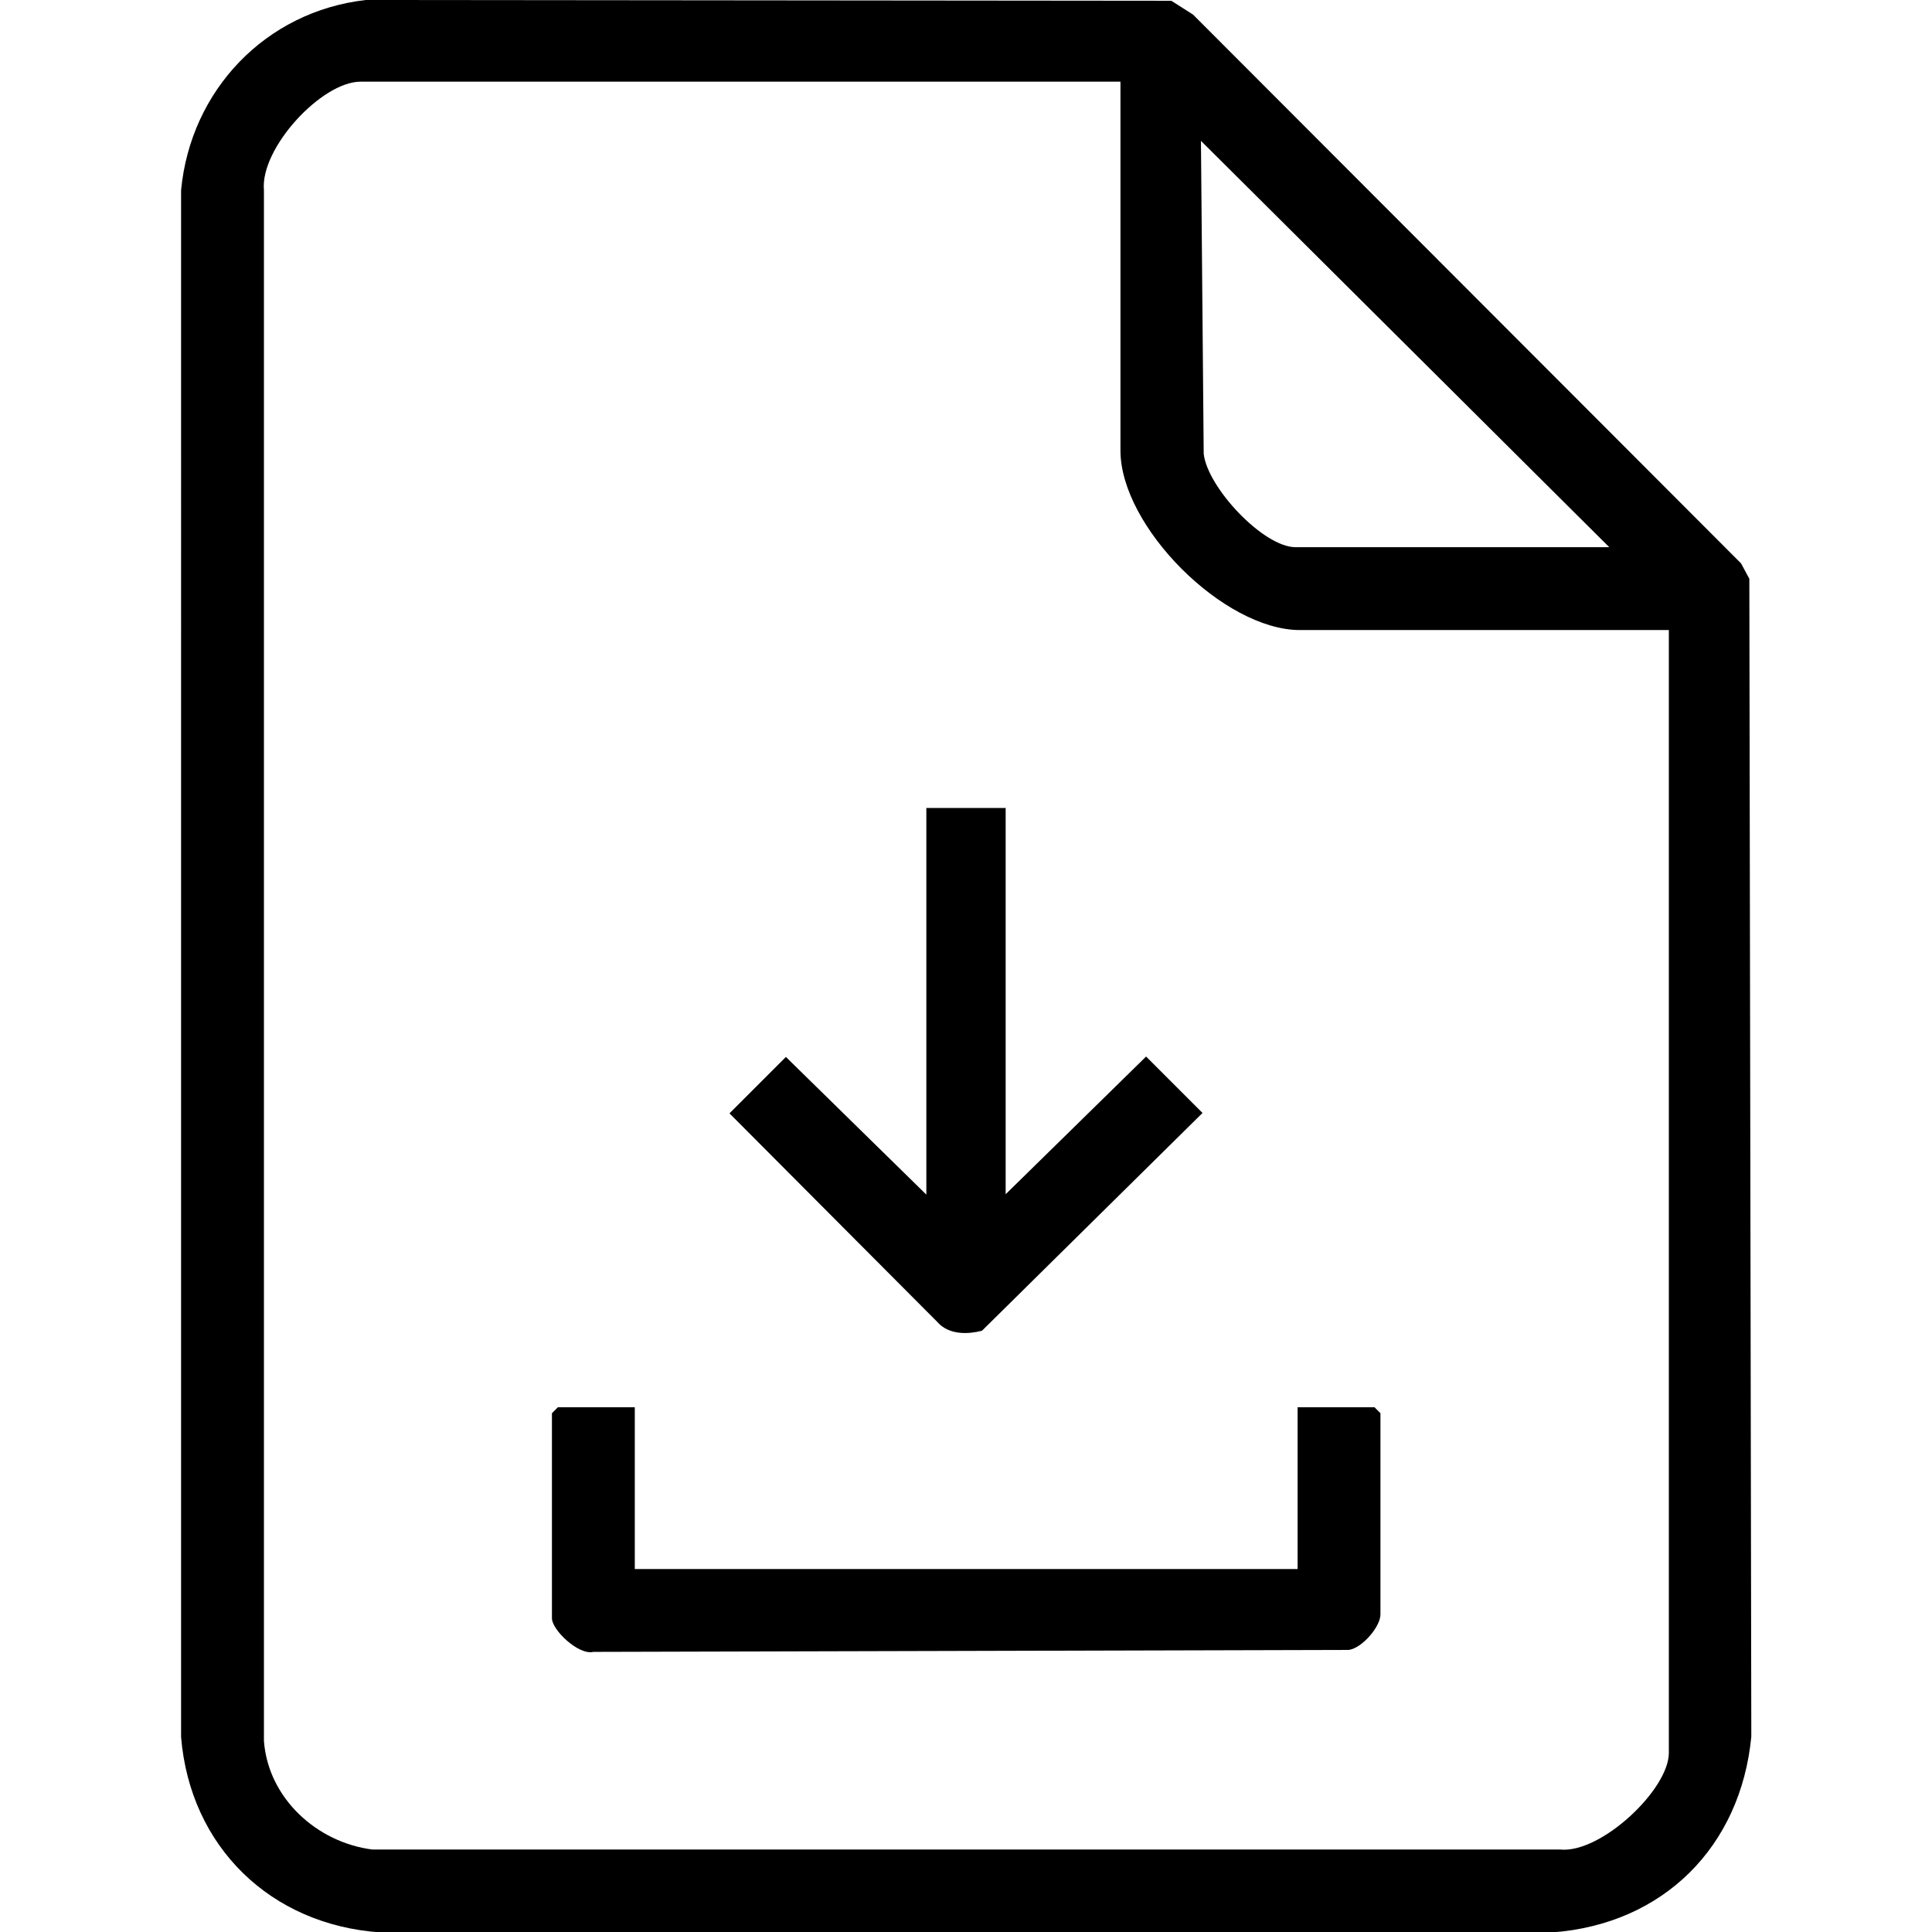
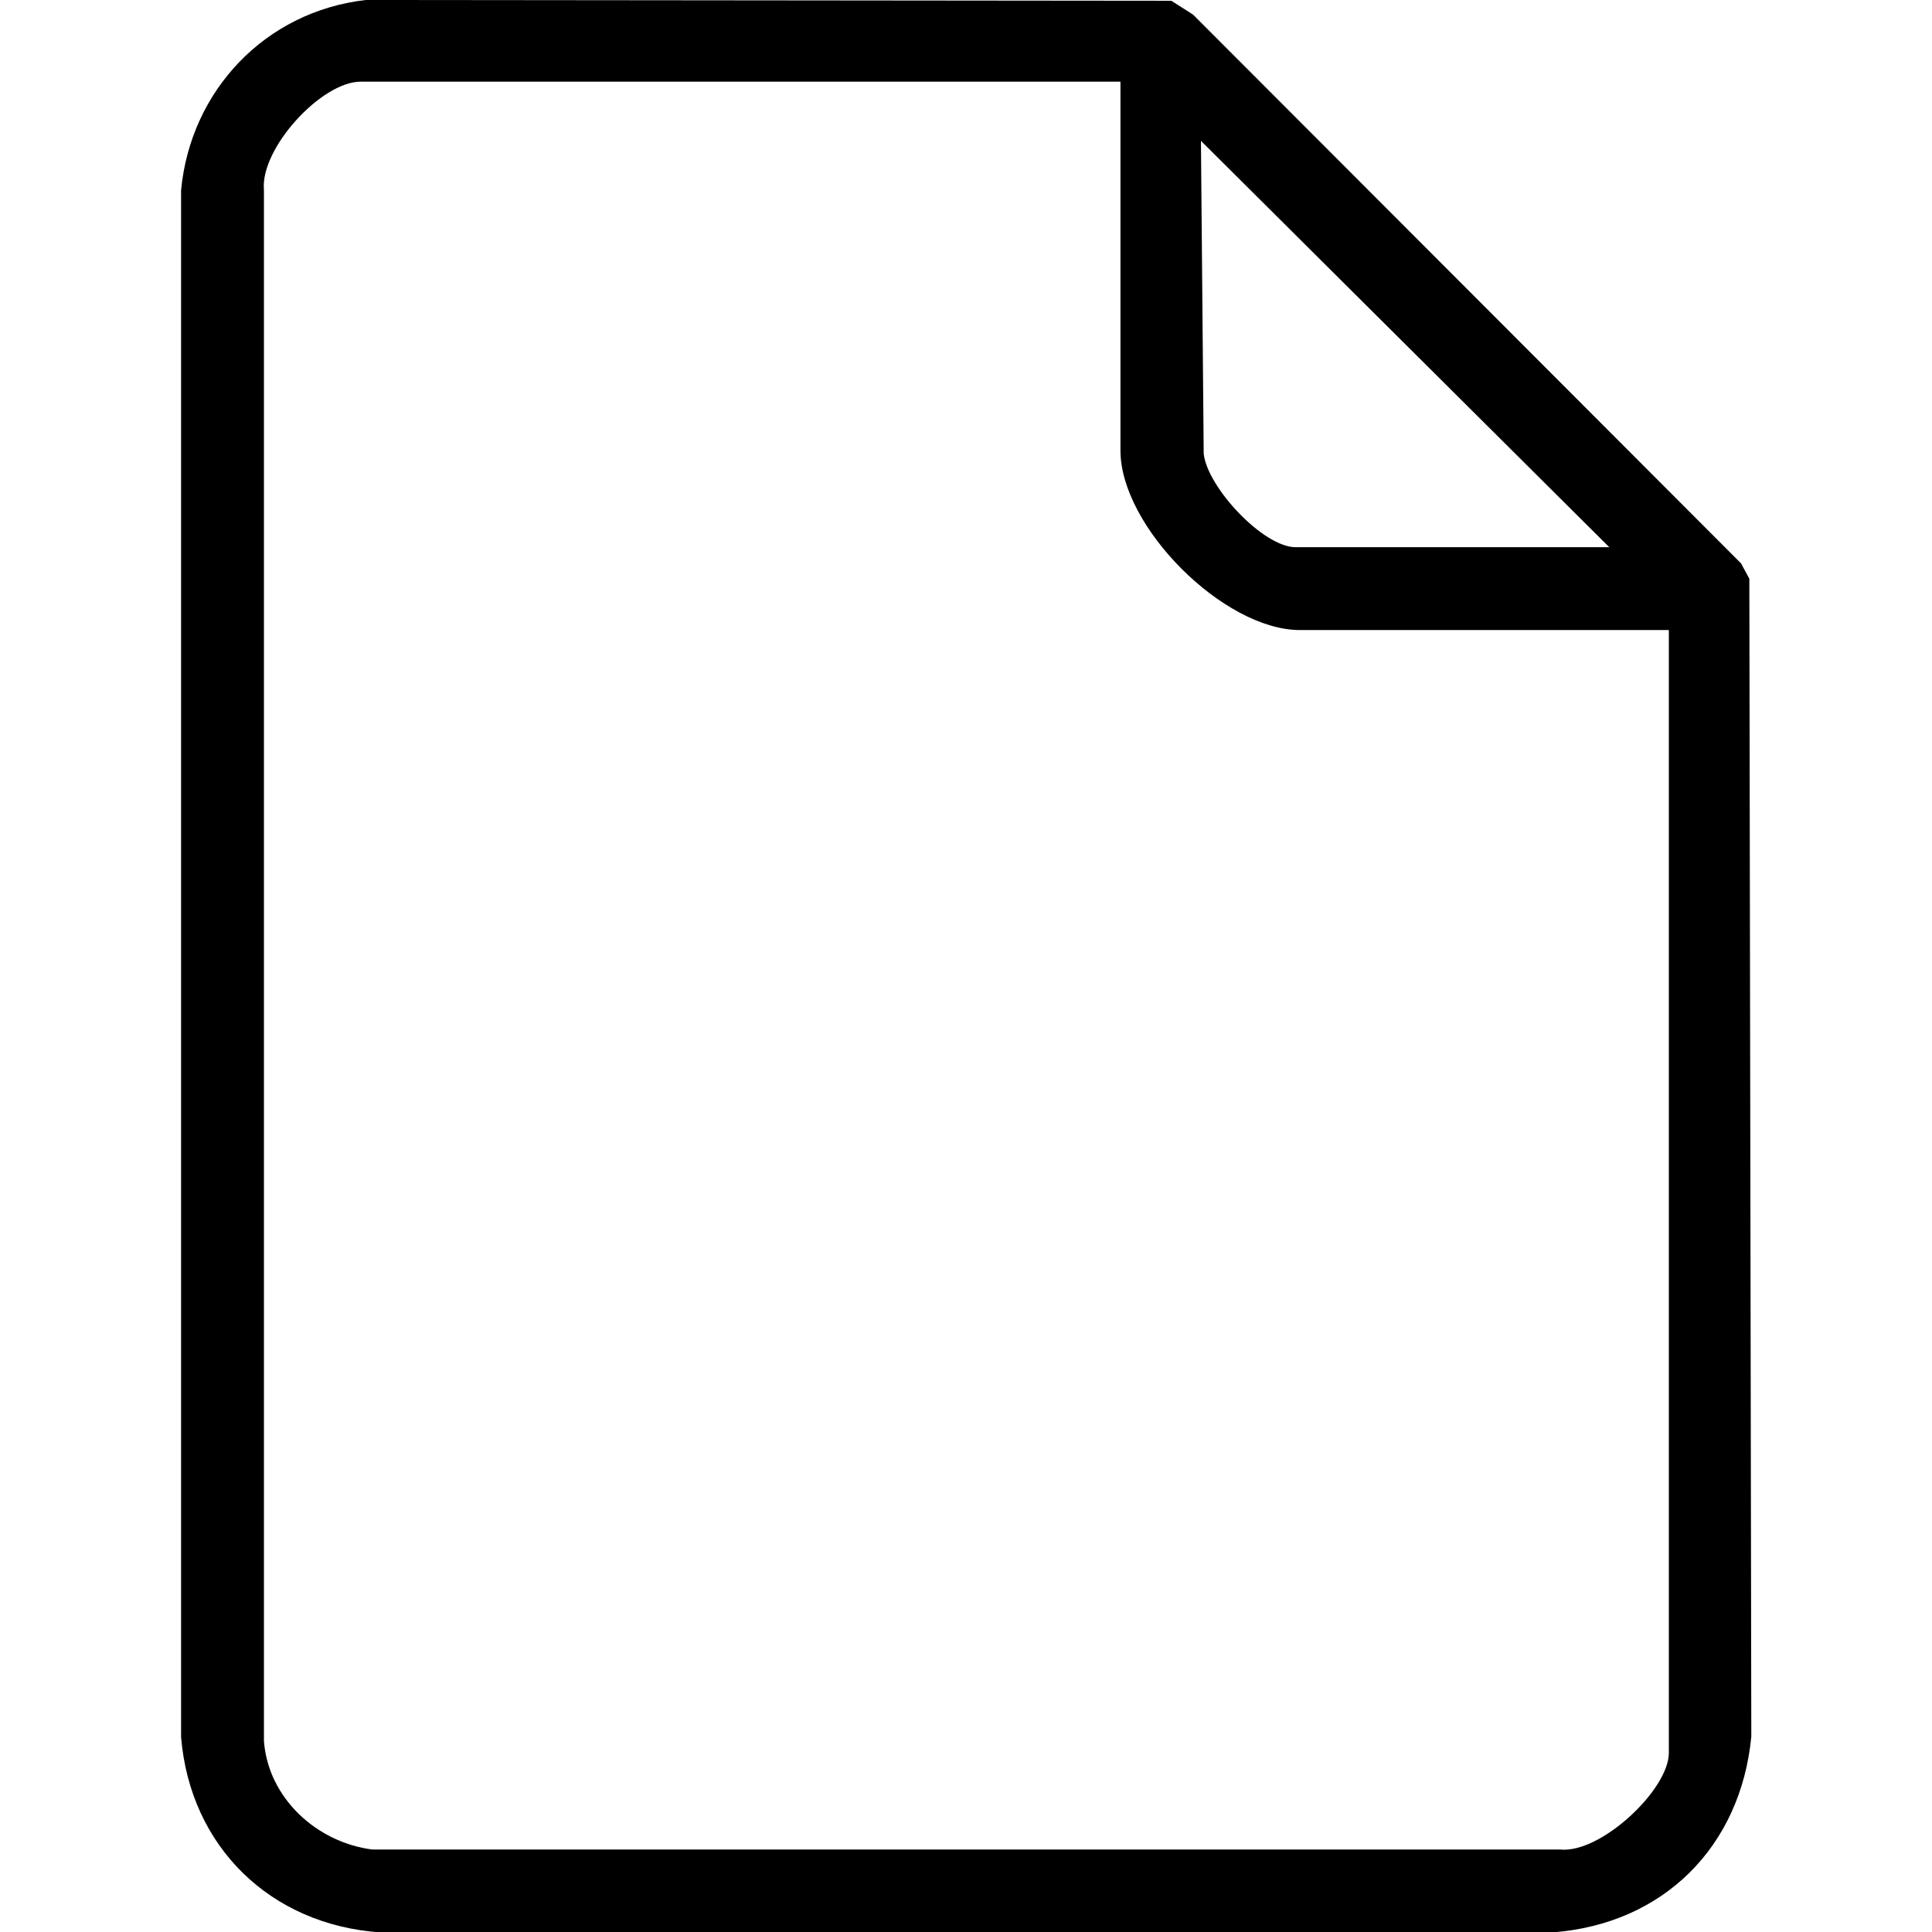
<svg xmlns="http://www.w3.org/2000/svg" id="Capa_1" version="1.1" viewBox="0 0 489.7 489.7">
  <g id="hL5u5L">
    <g>
      <path d="M92.7,0l204.2.2,5.5,3.5,138.9,139.1,2.1,3.9.5,293.5c-2.7,27.9-22.3,47.5-50.4,49.6H96.4c-27.8-1.9-48.2-21.7-50.5-49.5V48.2C48.3,22.9,67.3,2.9,92.7,0ZM283.9,20.7H91.4c-9.9,0-25.5,16.9-24.5,27.5v393.1c1.1,14.5,13.4,25.7,27.5,27.5h301.1c10.3,1,27.5-15.2,27.5-24.5V159.7h-93.5c-19.3,0-45.5-26.2-45.5-45.5V20.7ZM407.9,138.7l-103.5-103,.7,79.3c.9,8.5,15.1,23.7,23.3,23.7h79.5Z" />
-       <path d="M160.9,356.7v41h168v-41h19.5l1.5,1.5v51c0,3.1-4.6,8.5-8,9l-191.5.5c-3.8.9-10.5-5.6-10.5-8.5v-52l1.5-1.5h19.5Z" />
-       <path d="M254.9,204.7v98l35.6-34.9,14.3,14.3-55.9,55.2c-3.5.9-7.7,1-10.6-1.5l-53.4-53.6,14.3-14.3,35.6,34.9v-98h20Z" />
    </g>
  </g>
</svg>